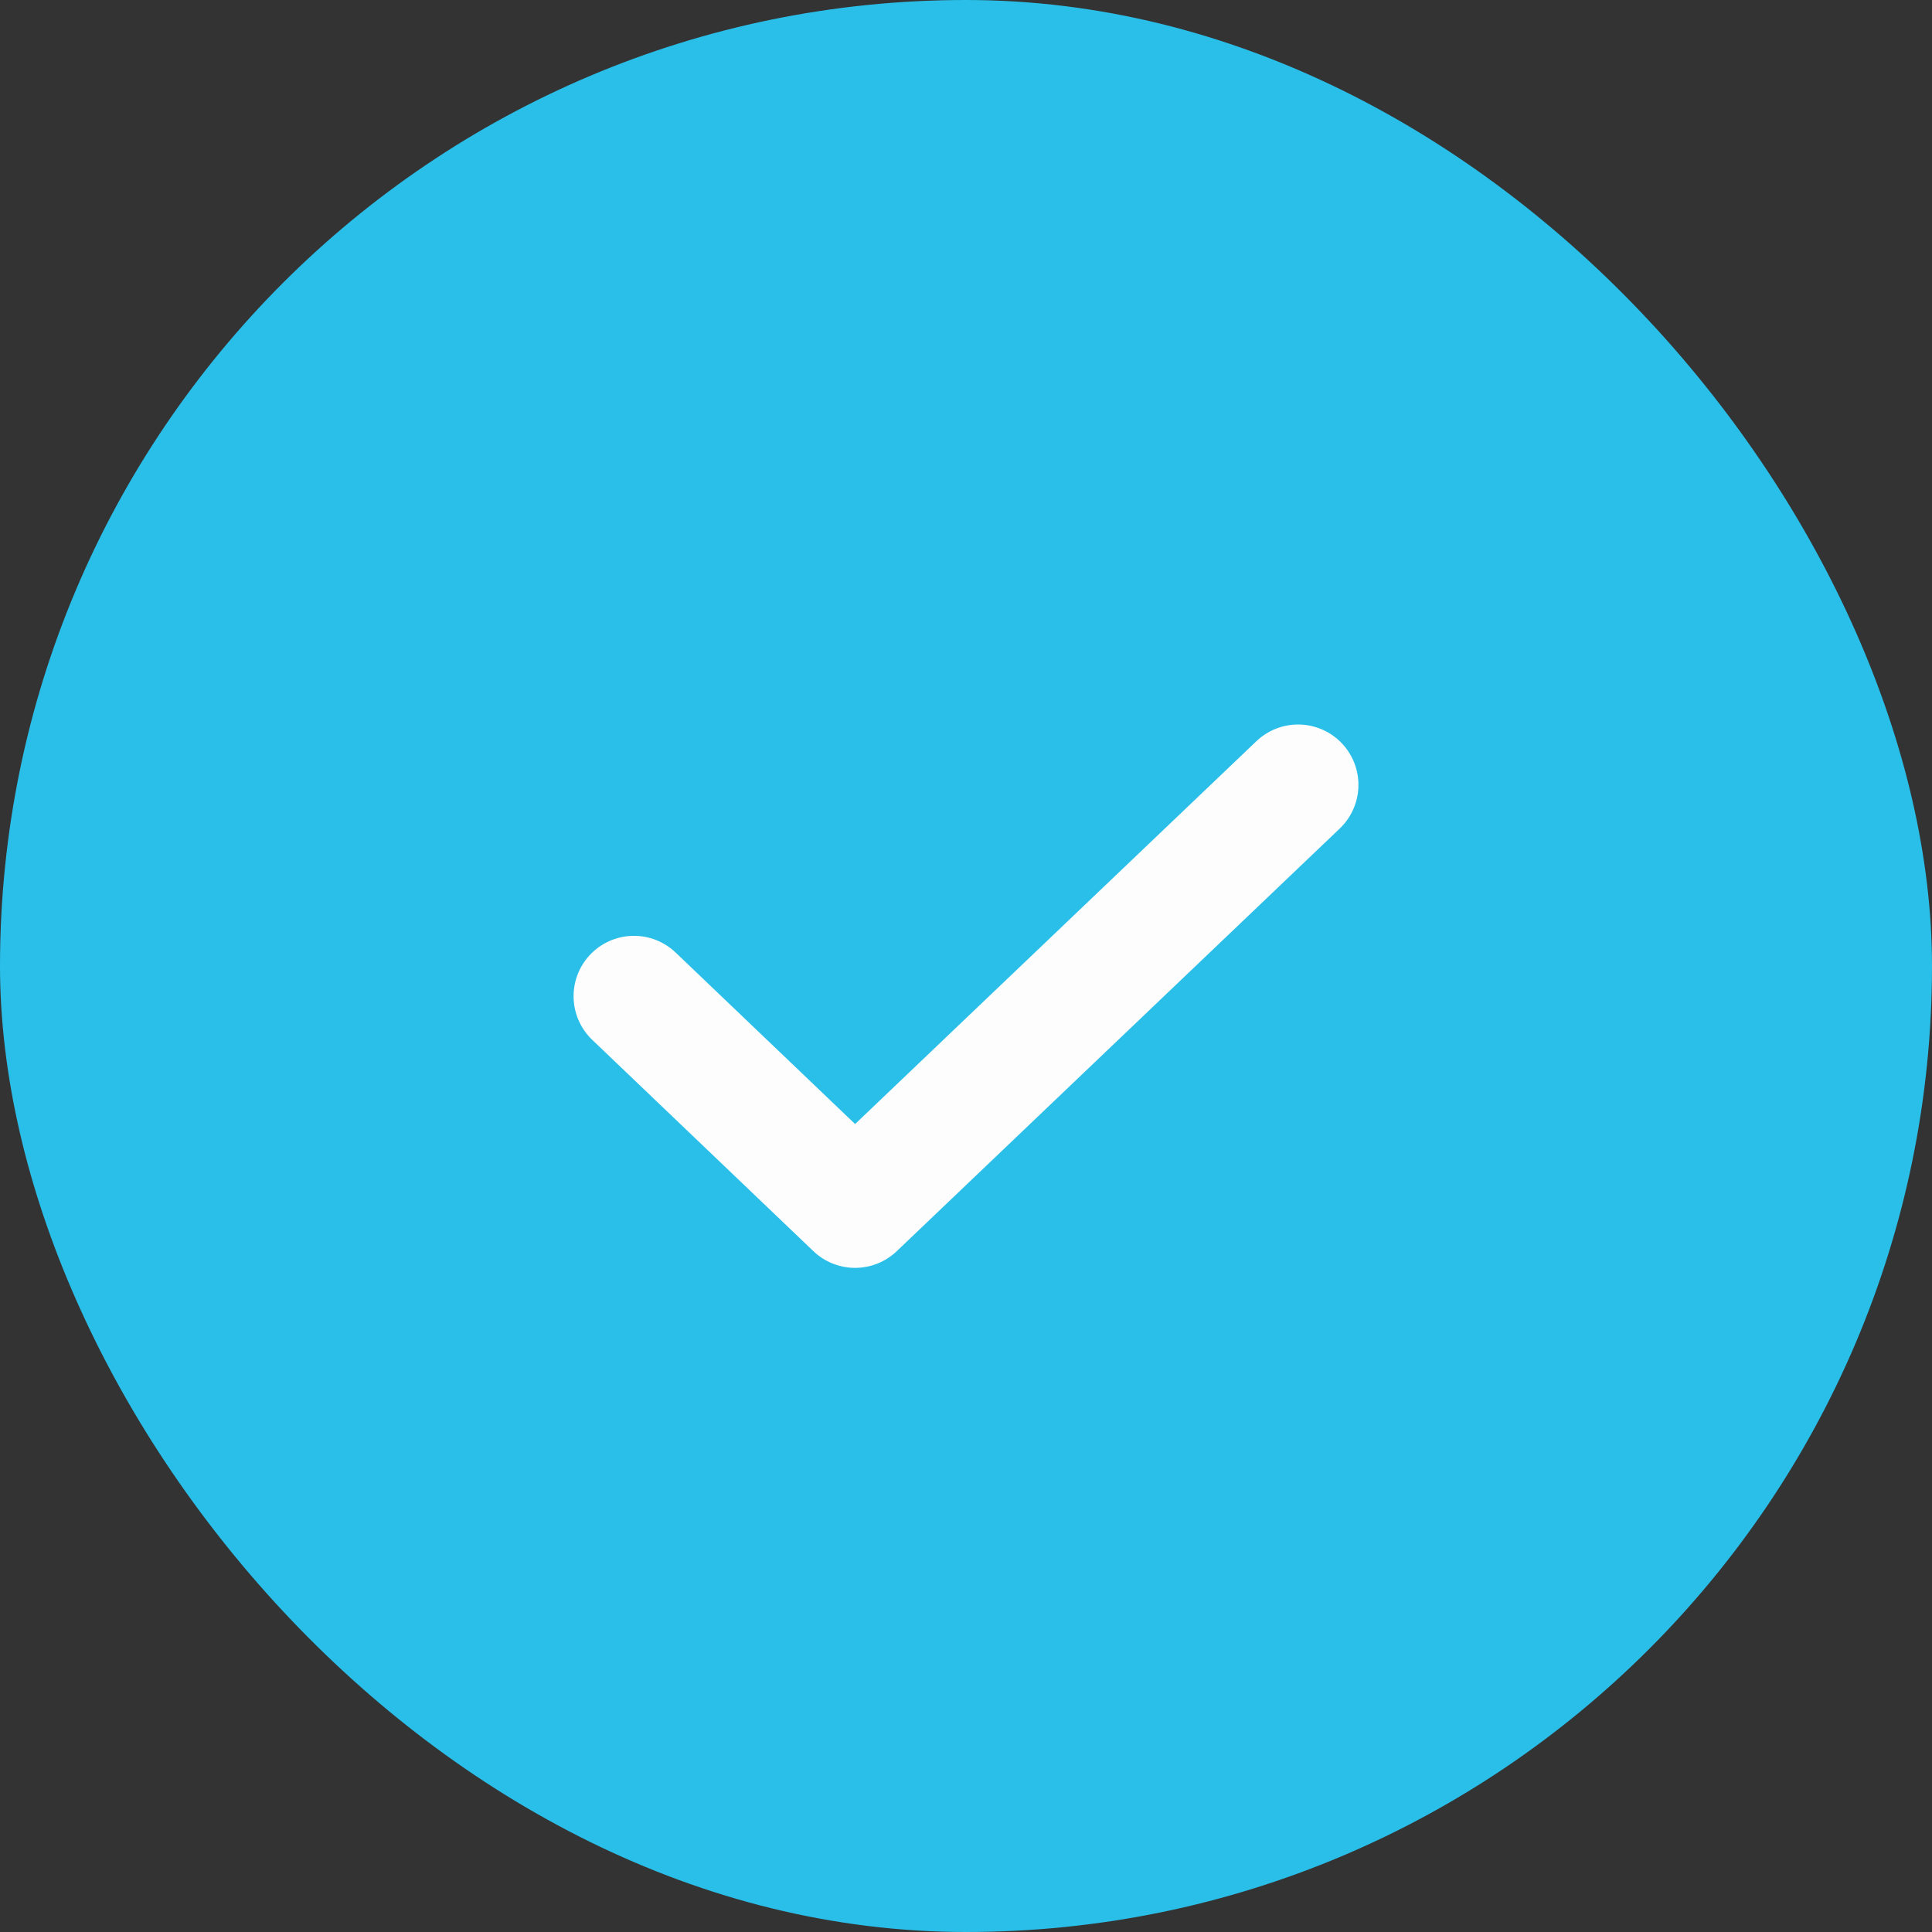
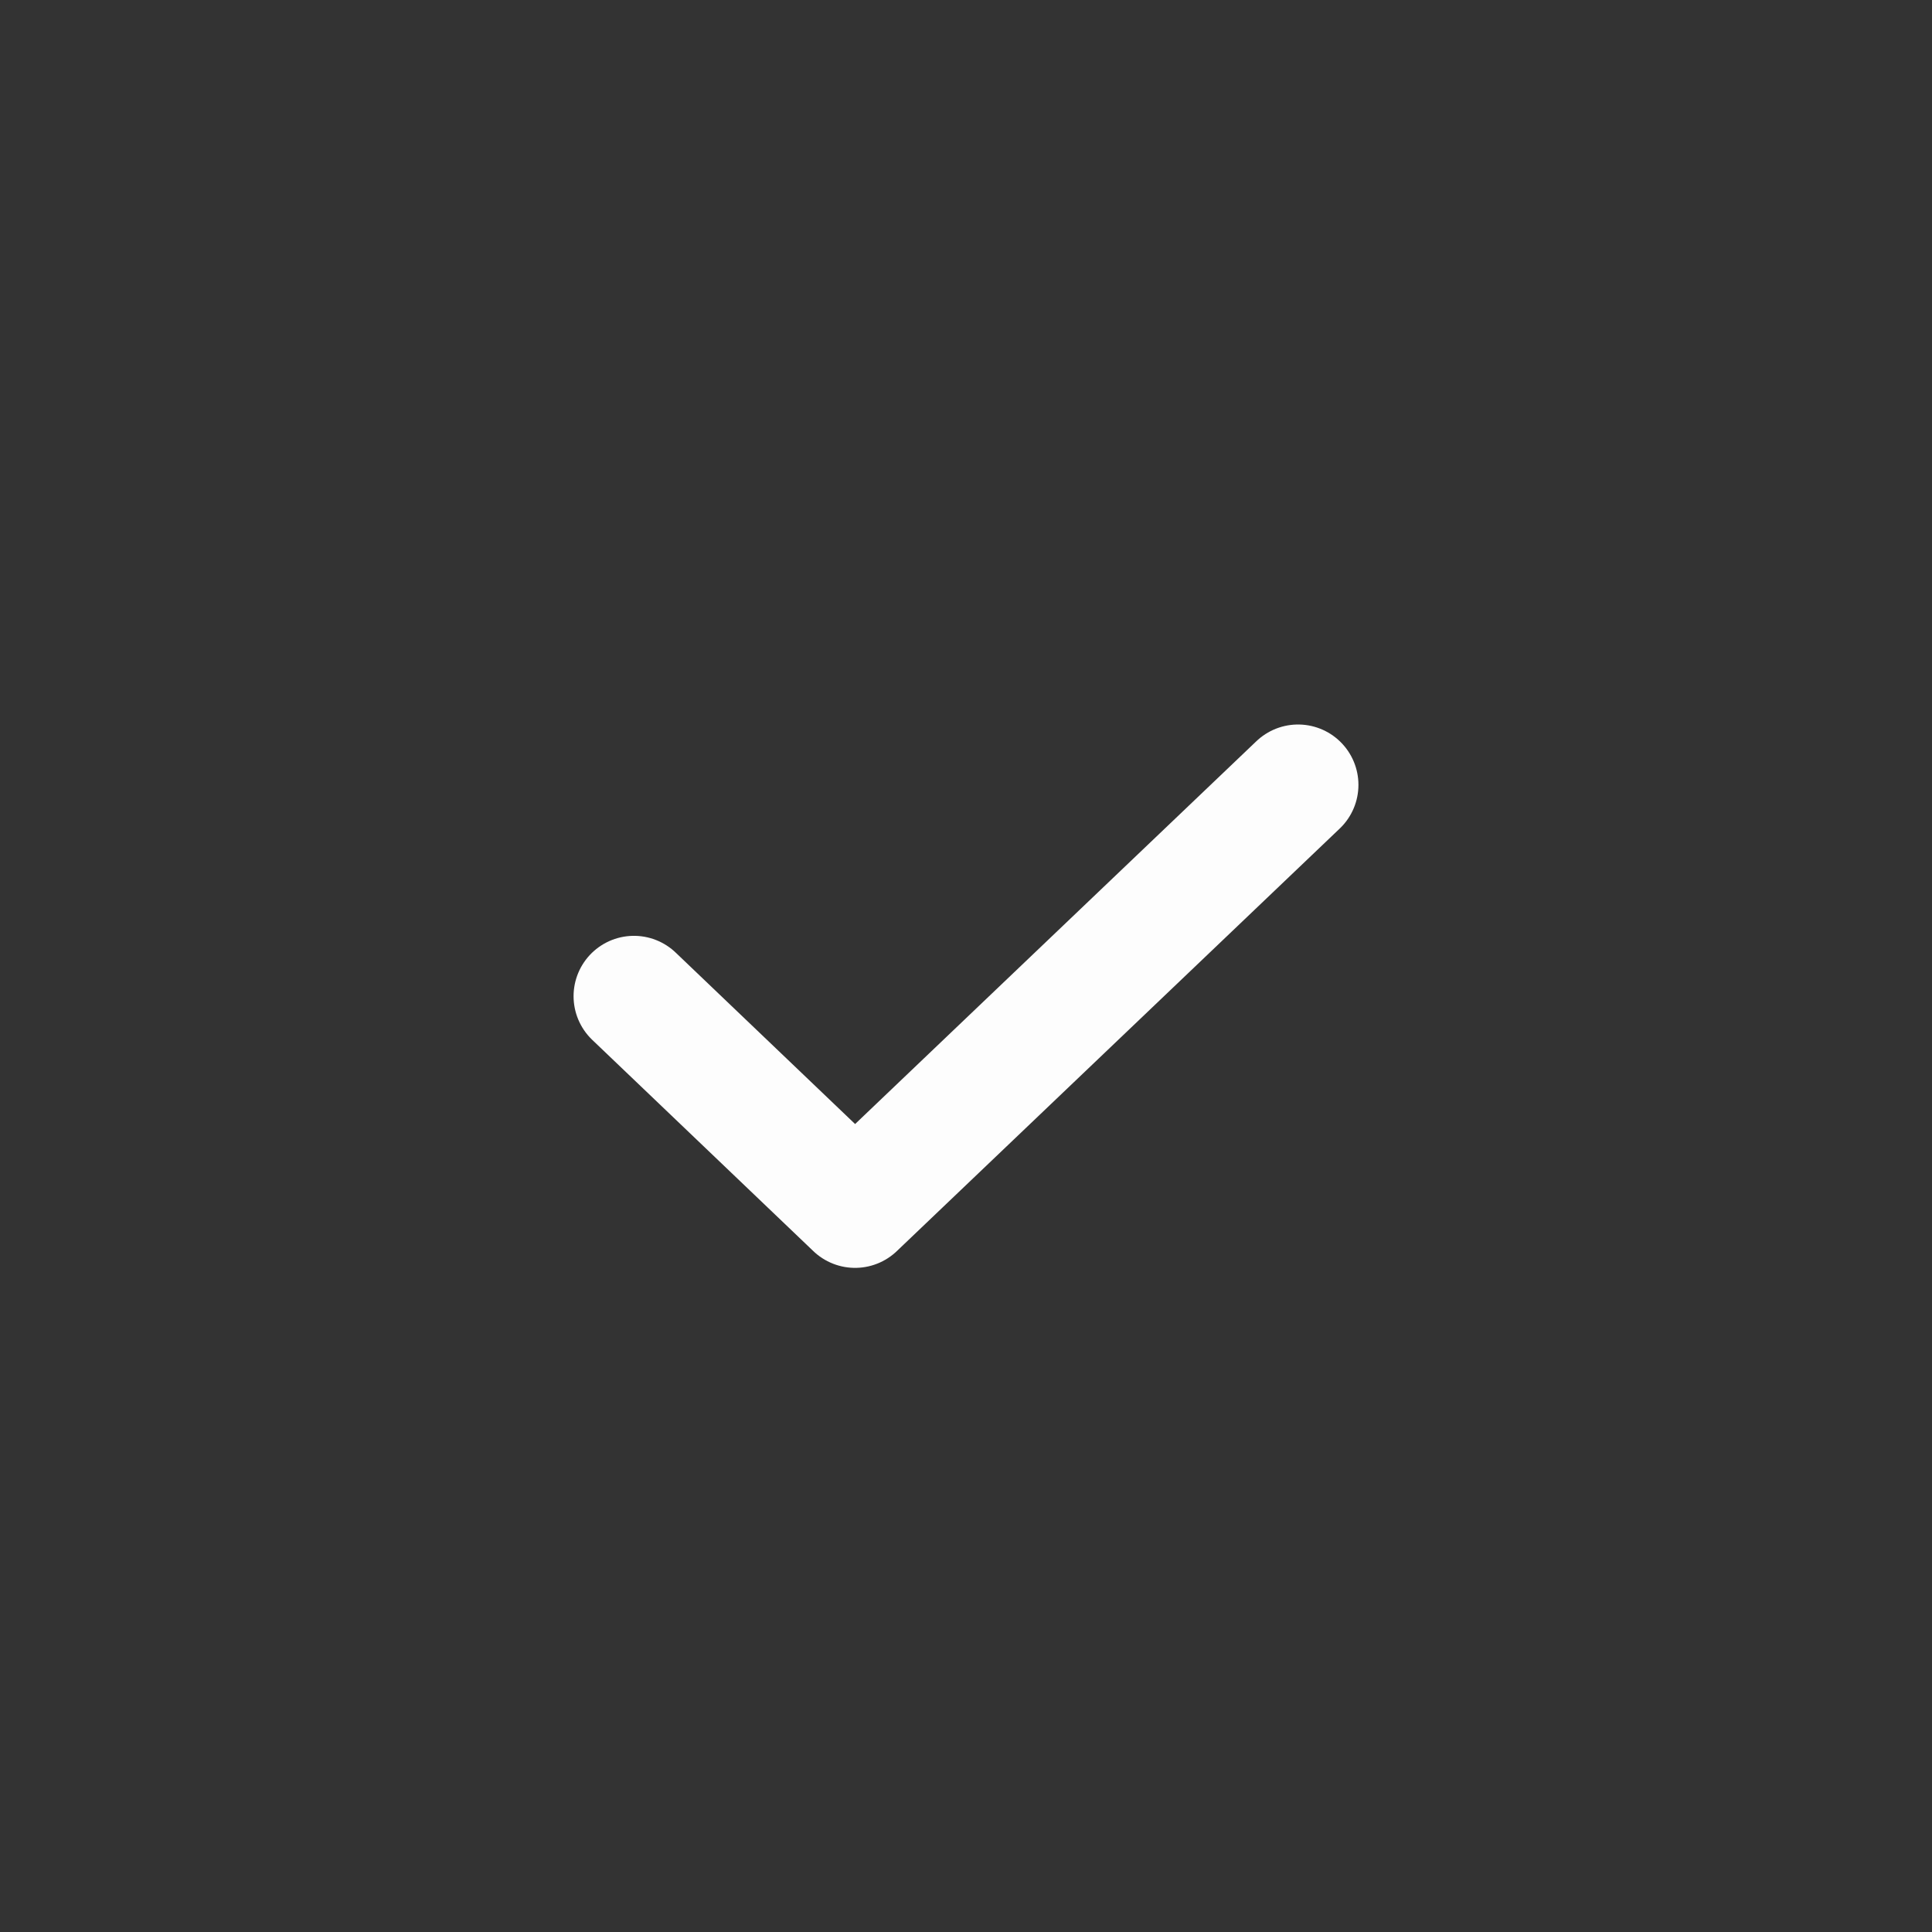
<svg xmlns="http://www.w3.org/2000/svg" width="65" height="65" viewBox="0 0 65 65" fill="none">
  <rect x="0" y="0" width="65" height="65" fill="#333333" stroke="none" />
-   <rect width="65" height="65" rx="32.5" fill="#2ABFE9" />
  <path d="M43.672 26.406L28.768 40.625L21.328 33.516" stroke="#FDFDFD" stroke-width="4.062" stroke-linecap="round" stroke-linejoin="round" />
</svg>